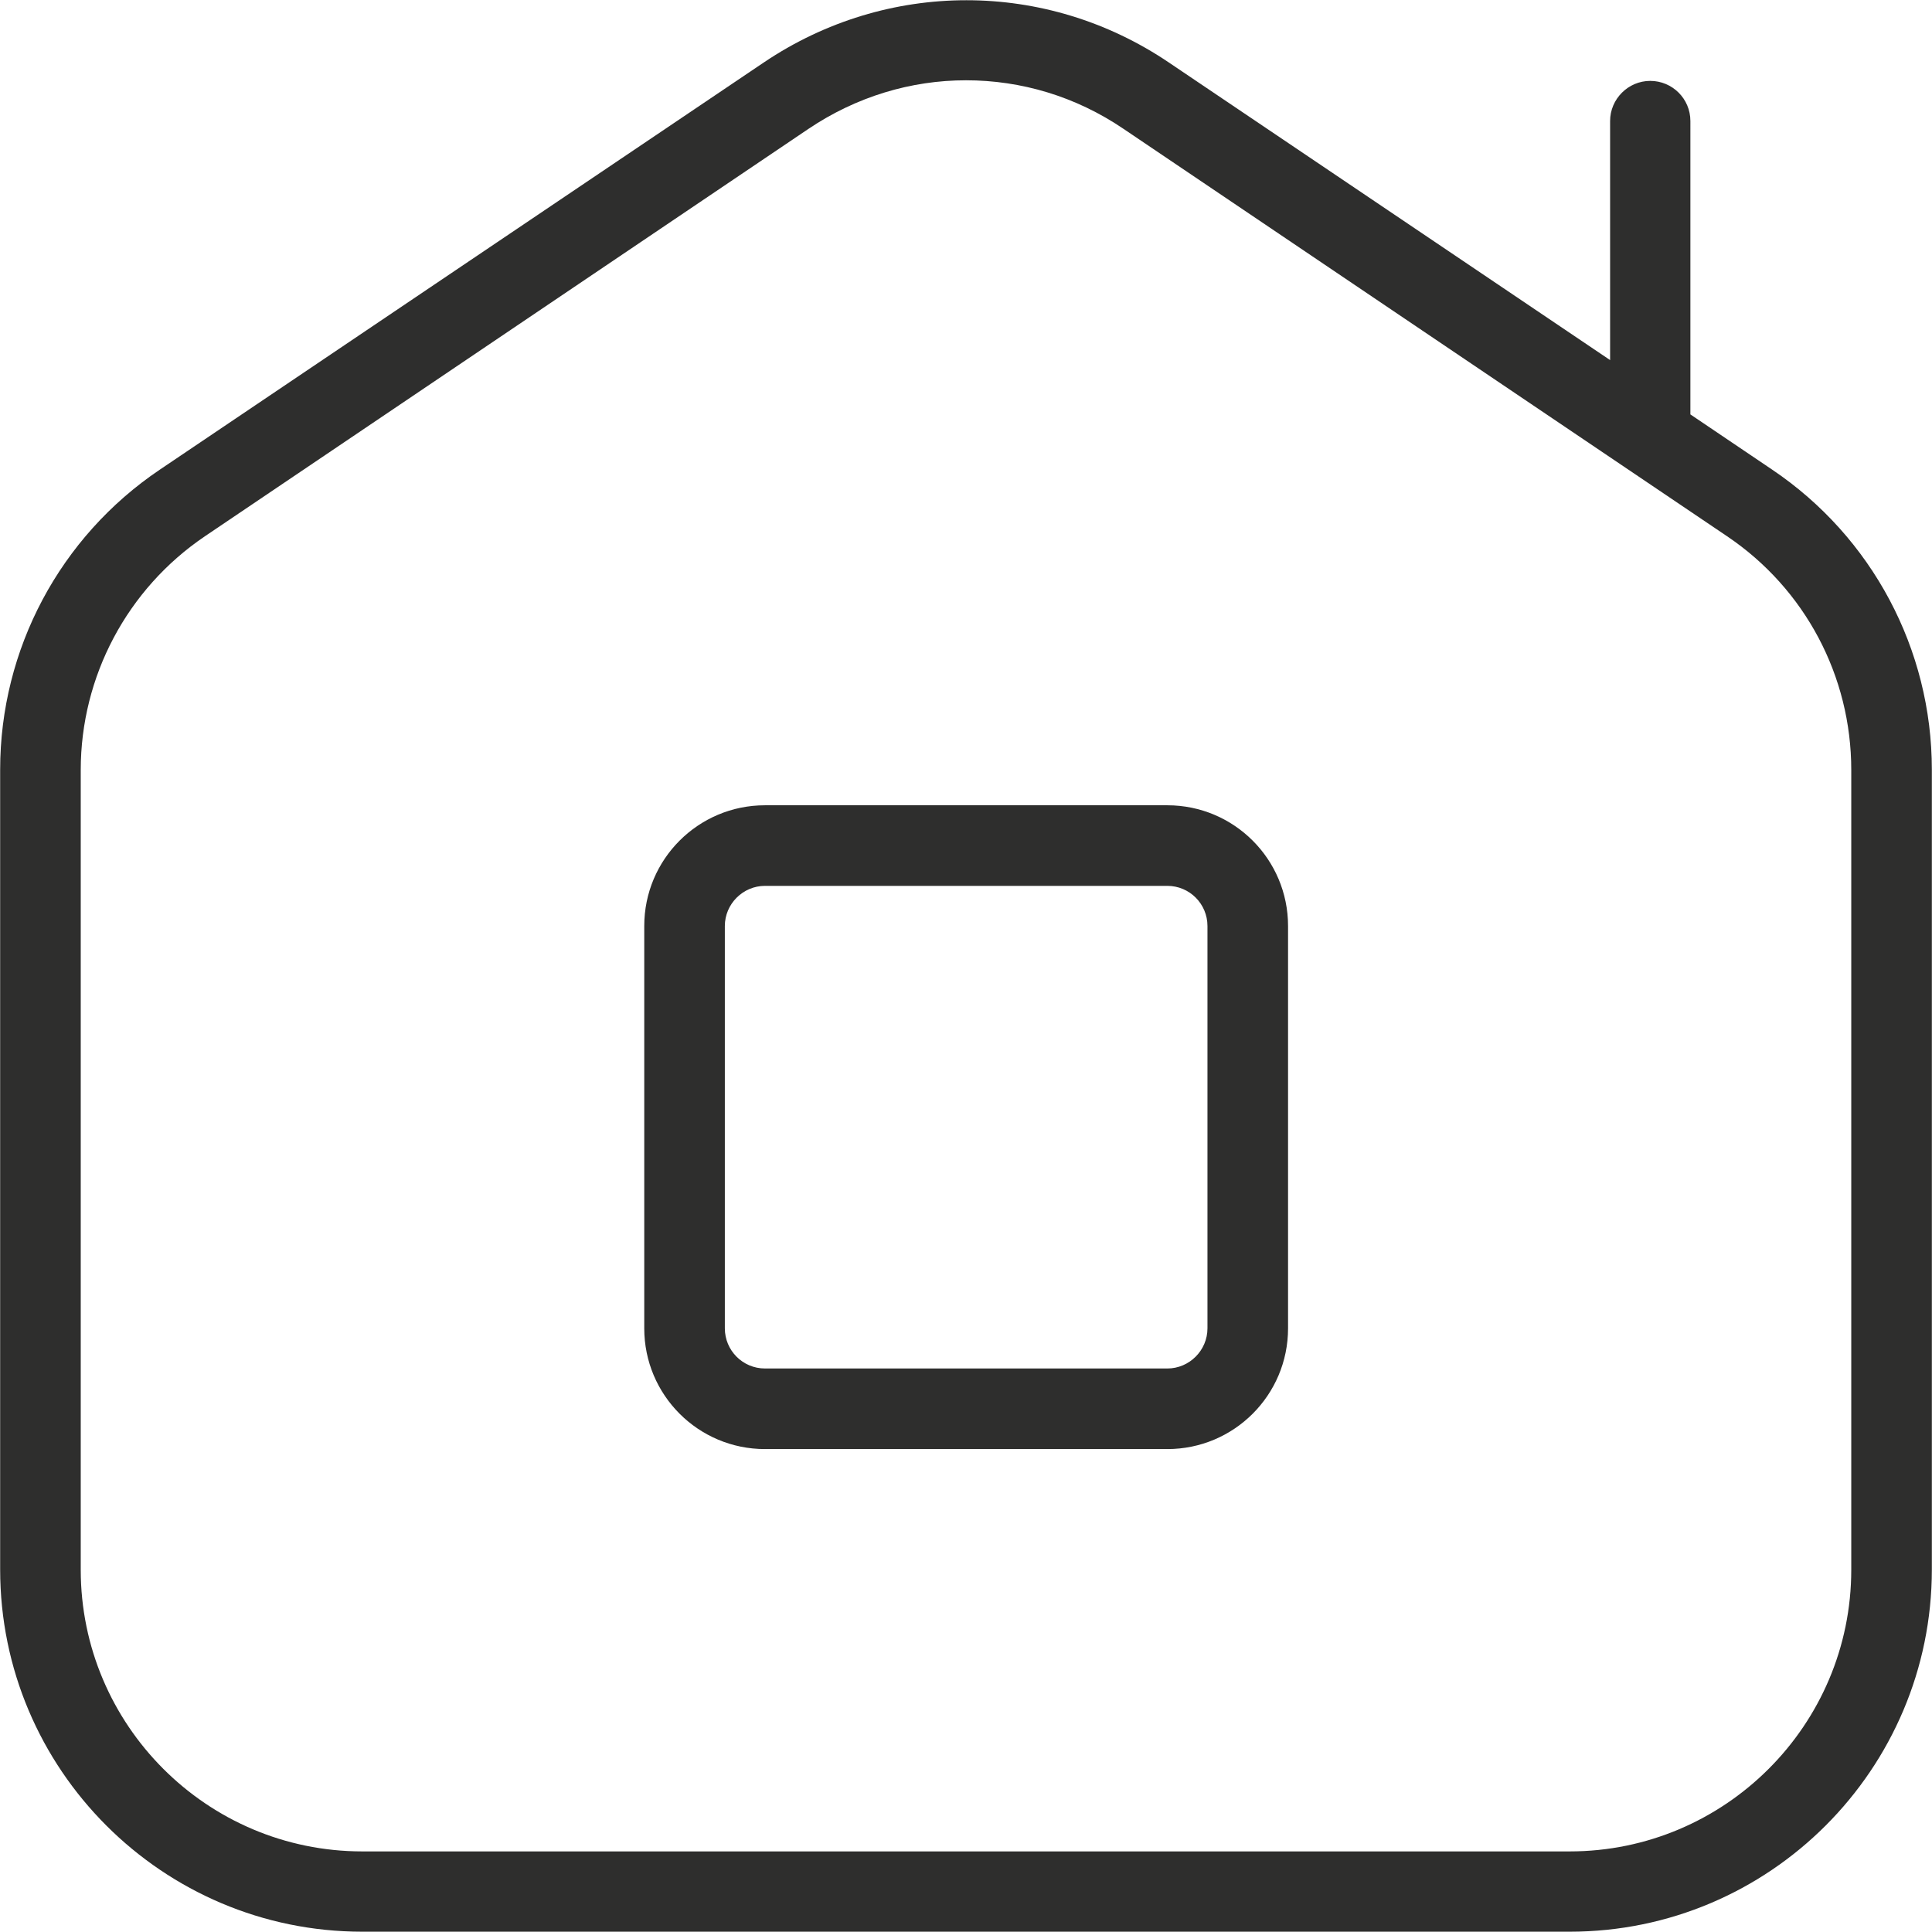
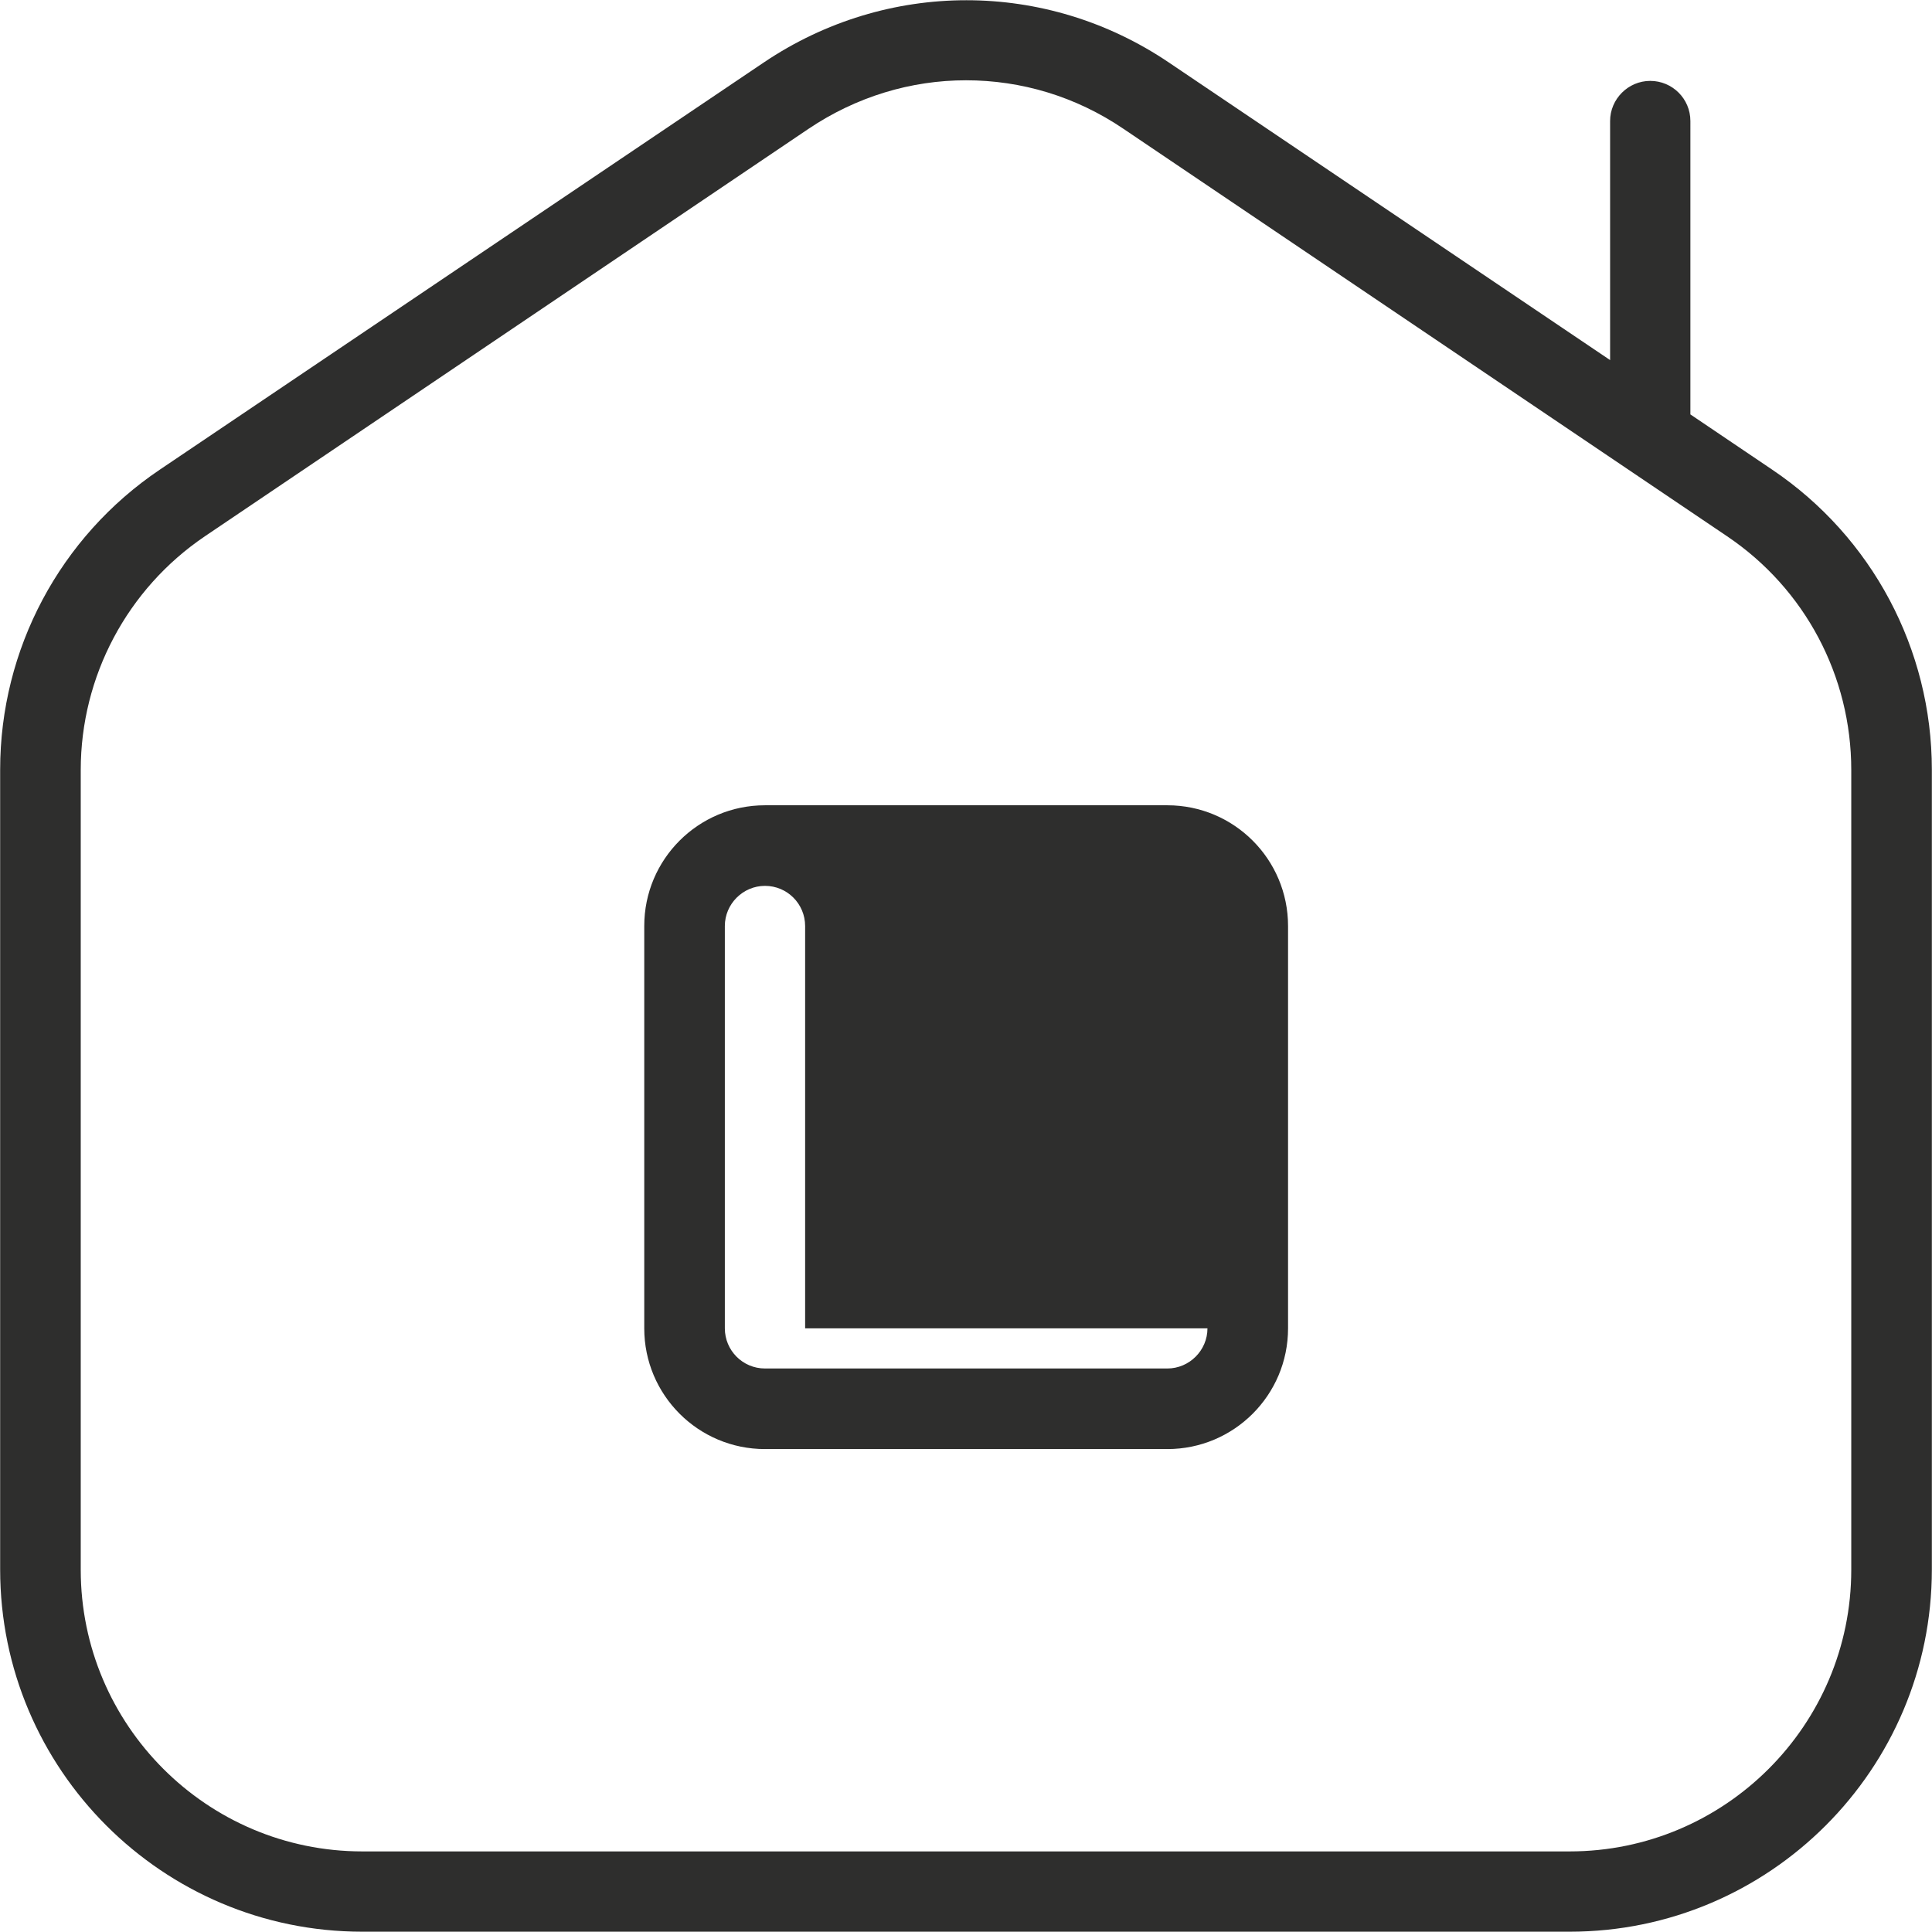
<svg xmlns="http://www.w3.org/2000/svg" id="b" width="22.58mm" height="22.58mm" viewBox="0 0 64 64.01">
  <defs>
    <style>.d{fill:#2e2e2d;}</style>
  </defs>
  <g id="c">
-     <path class="d" d="M38.67,26.68h-13.33c-2.21,0-4,1.79-4,4v13.33c0,2.21,1.79,4,4,4h13.33c2.21,0,4-1.79,4-4v-13.33c0-2.21-1.79-4-4-4ZM40,44.01c0,.73-.6,1.33-1.33,1.33h-13.33c-.74,0-1.33-.6-1.33-1.33v-13.33c0-.73.6-1.33,1.33-1.33h13.33c.74,0,1.33.6,1.33,1.33v13.33ZM58.71,15.56l-2.71-1.83V4.01c0-.74-.6-1.33-1.33-1.33s-1.33.6-1.33,1.33v7.92l-14.62-9.86c-4.07-2.75-9.34-2.75-13.42,0L5.29,15.56C1.98,17.79,0,21.51,0,25.5v26.5c0,6.62,5.38,12,12,12h40c6.62,0,12-5.38,12-12v-26.5c0-3.99-1.98-7.71-5.29-9.94h0ZM61.33,52.01c0,5.15-4.19,9.33-9.33,9.33H12c-5.15,0-9.33-4.19-9.33-9.33v-26.5c0-3.1,1.54-6,4.11-7.74L26.78,4.27c1.59-1.07,3.4-1.61,5.22-1.61s3.63.53,5.22,1.61l20,13.5c2.58,1.74,4.11,4.63,4.11,7.74v26.5Z" />
+     <path class="d" d="M38.67,26.68h-13.33c-2.21,0-4,1.79-4,4v13.33c0,2.21,1.79,4,4,4h13.33c2.21,0,4-1.79,4-4v-13.33c0-2.21-1.79-4-4-4ZM40,44.01c0,.73-.6,1.33-1.33,1.33h-13.33c-.74,0-1.33-.6-1.33-1.33v-13.33c0-.73.6-1.33,1.33-1.33c.74,0,1.33.6,1.33,1.33v13.33ZM58.71,15.56l-2.71-1.83V4.01c0-.74-.6-1.33-1.33-1.33s-1.33.6-1.33,1.33v7.92l-14.62-9.86c-4.07-2.75-9.34-2.75-13.42,0L5.29,15.56C1.98,17.79,0,21.51,0,25.5v26.5c0,6.62,5.38,12,12,12h40c6.62,0,12-5.38,12-12v-26.5c0-3.99-1.98-7.71-5.29-9.94h0ZM61.33,52.01c0,5.15-4.19,9.33-9.33,9.33H12c-5.15,0-9.33-4.19-9.33-9.33v-26.5c0-3.1,1.54-6,4.11-7.74L26.78,4.27c1.59-1.07,3.4-1.61,5.22-1.61s3.63.53,5.22,1.61l20,13.5c2.58,1.74,4.11,4.63,4.11,7.74v26.5Z" />
  </g>
</svg>